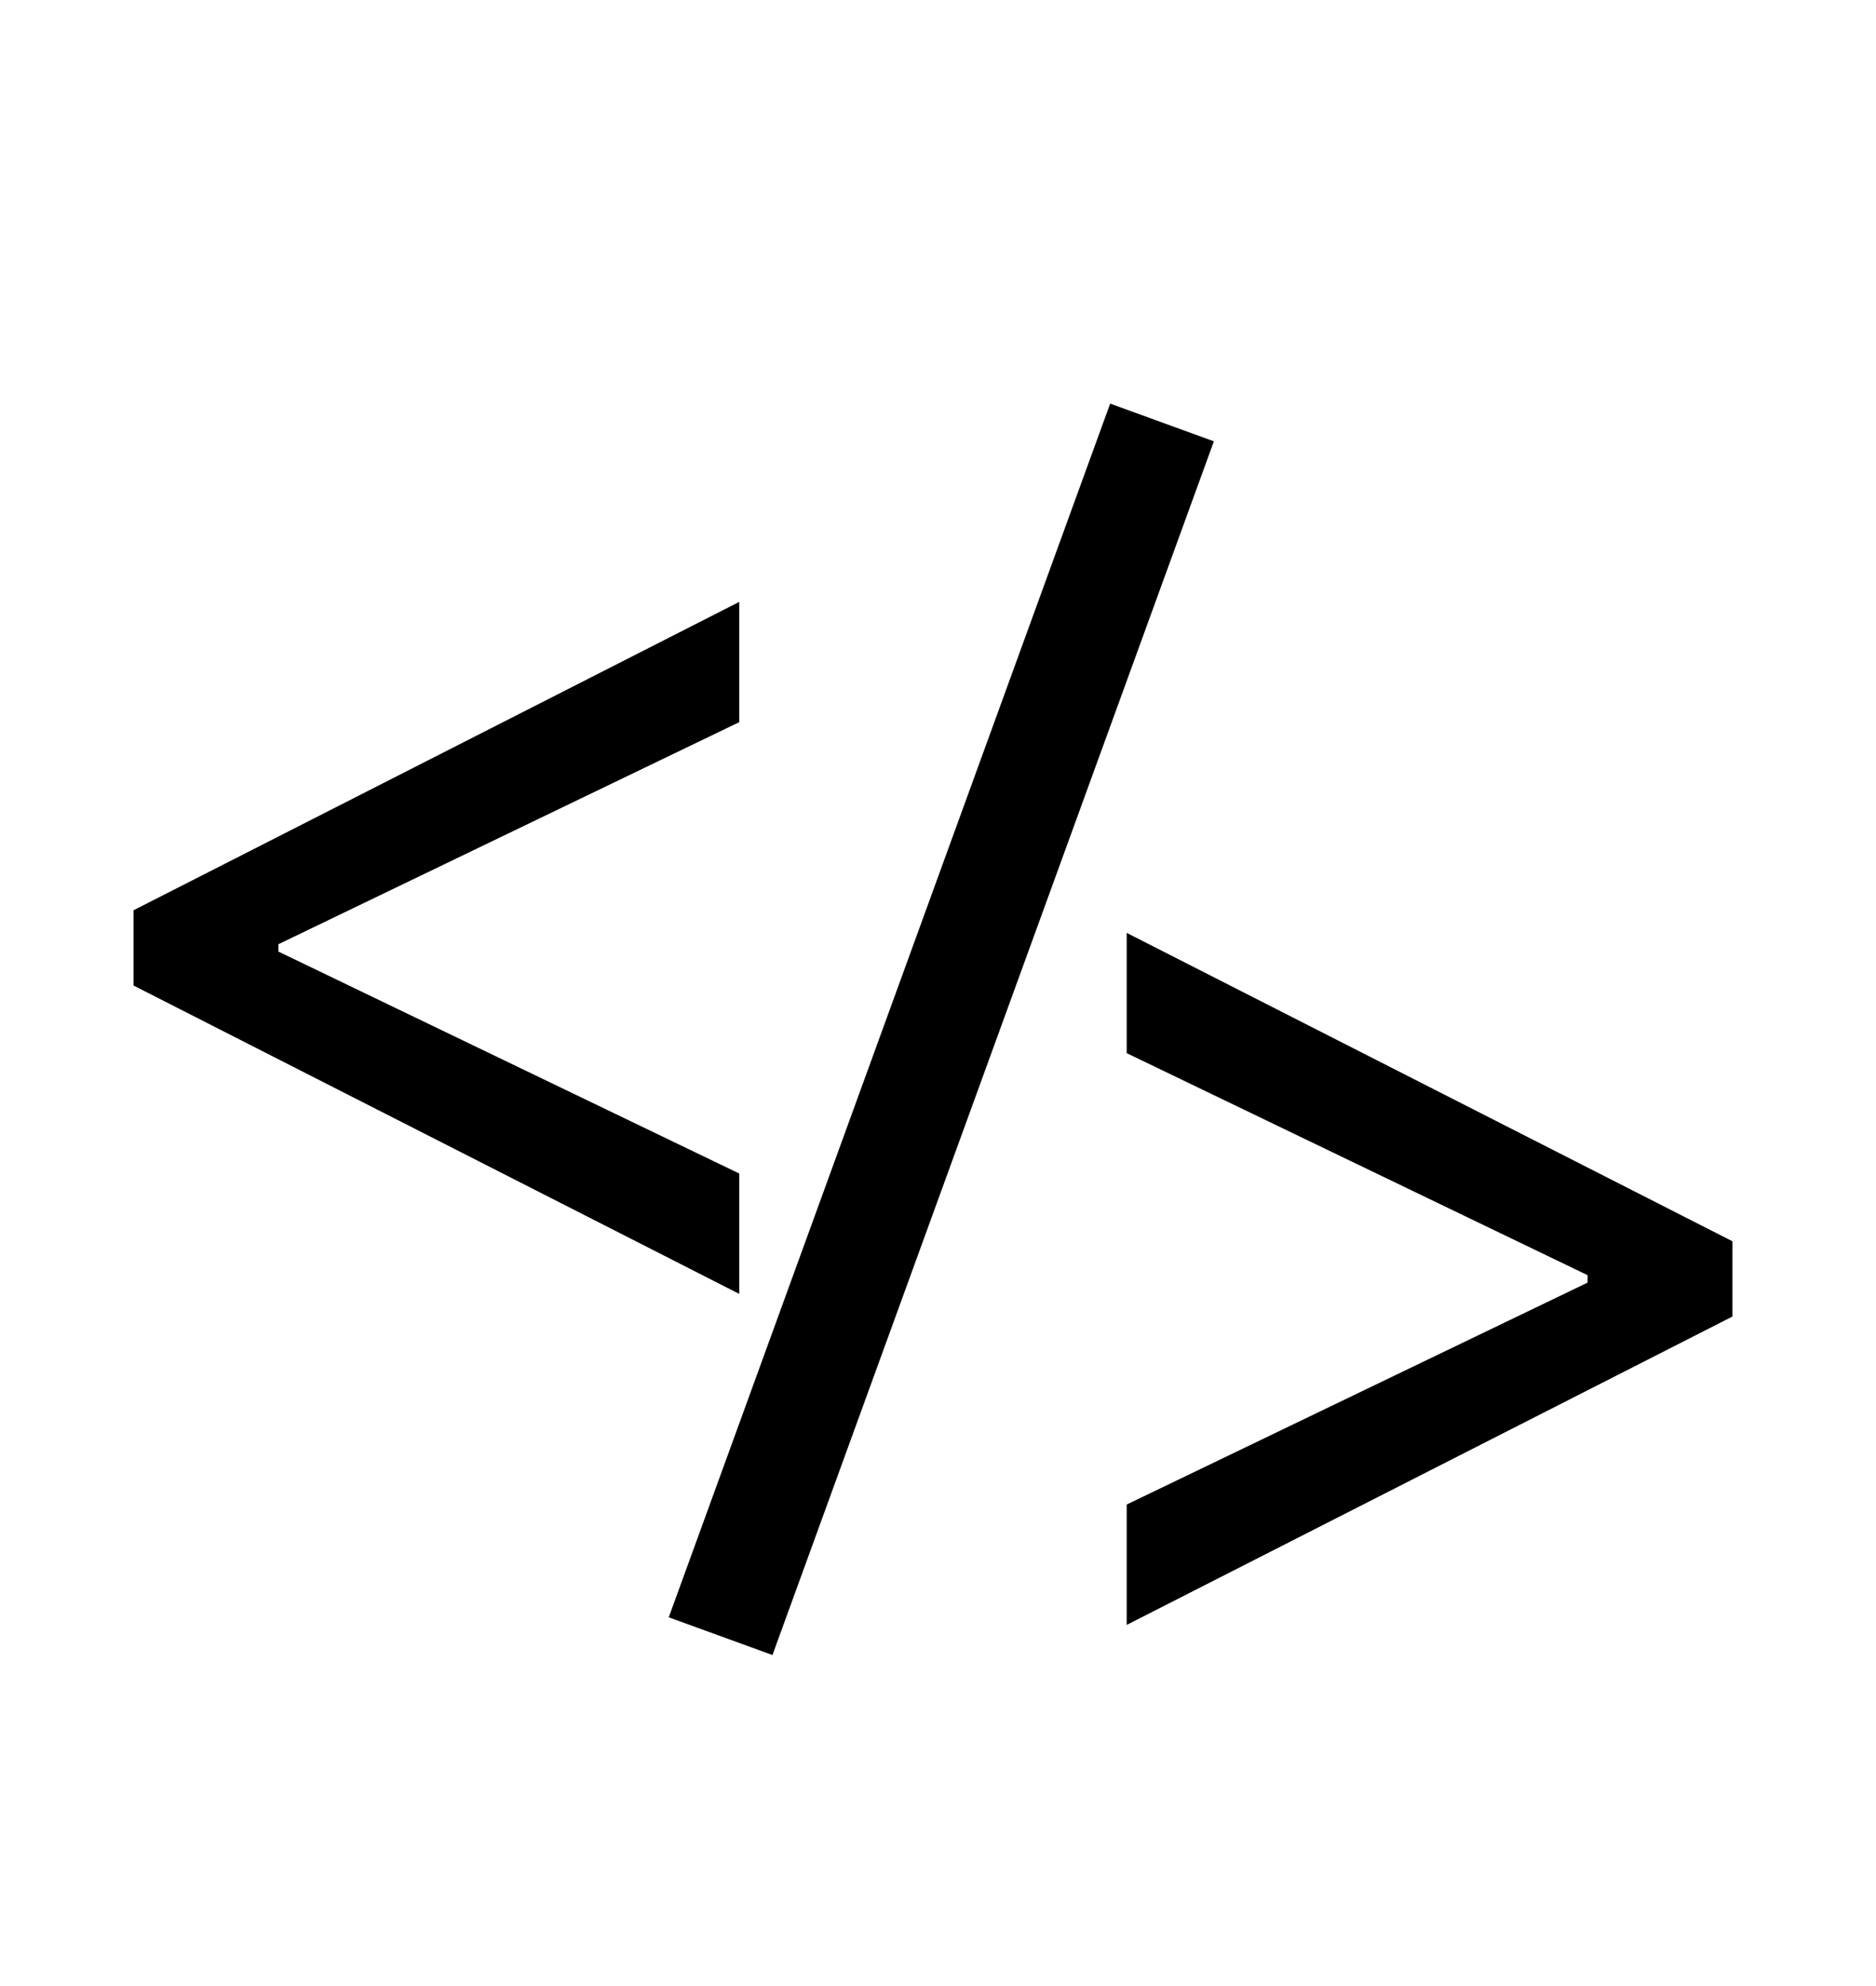
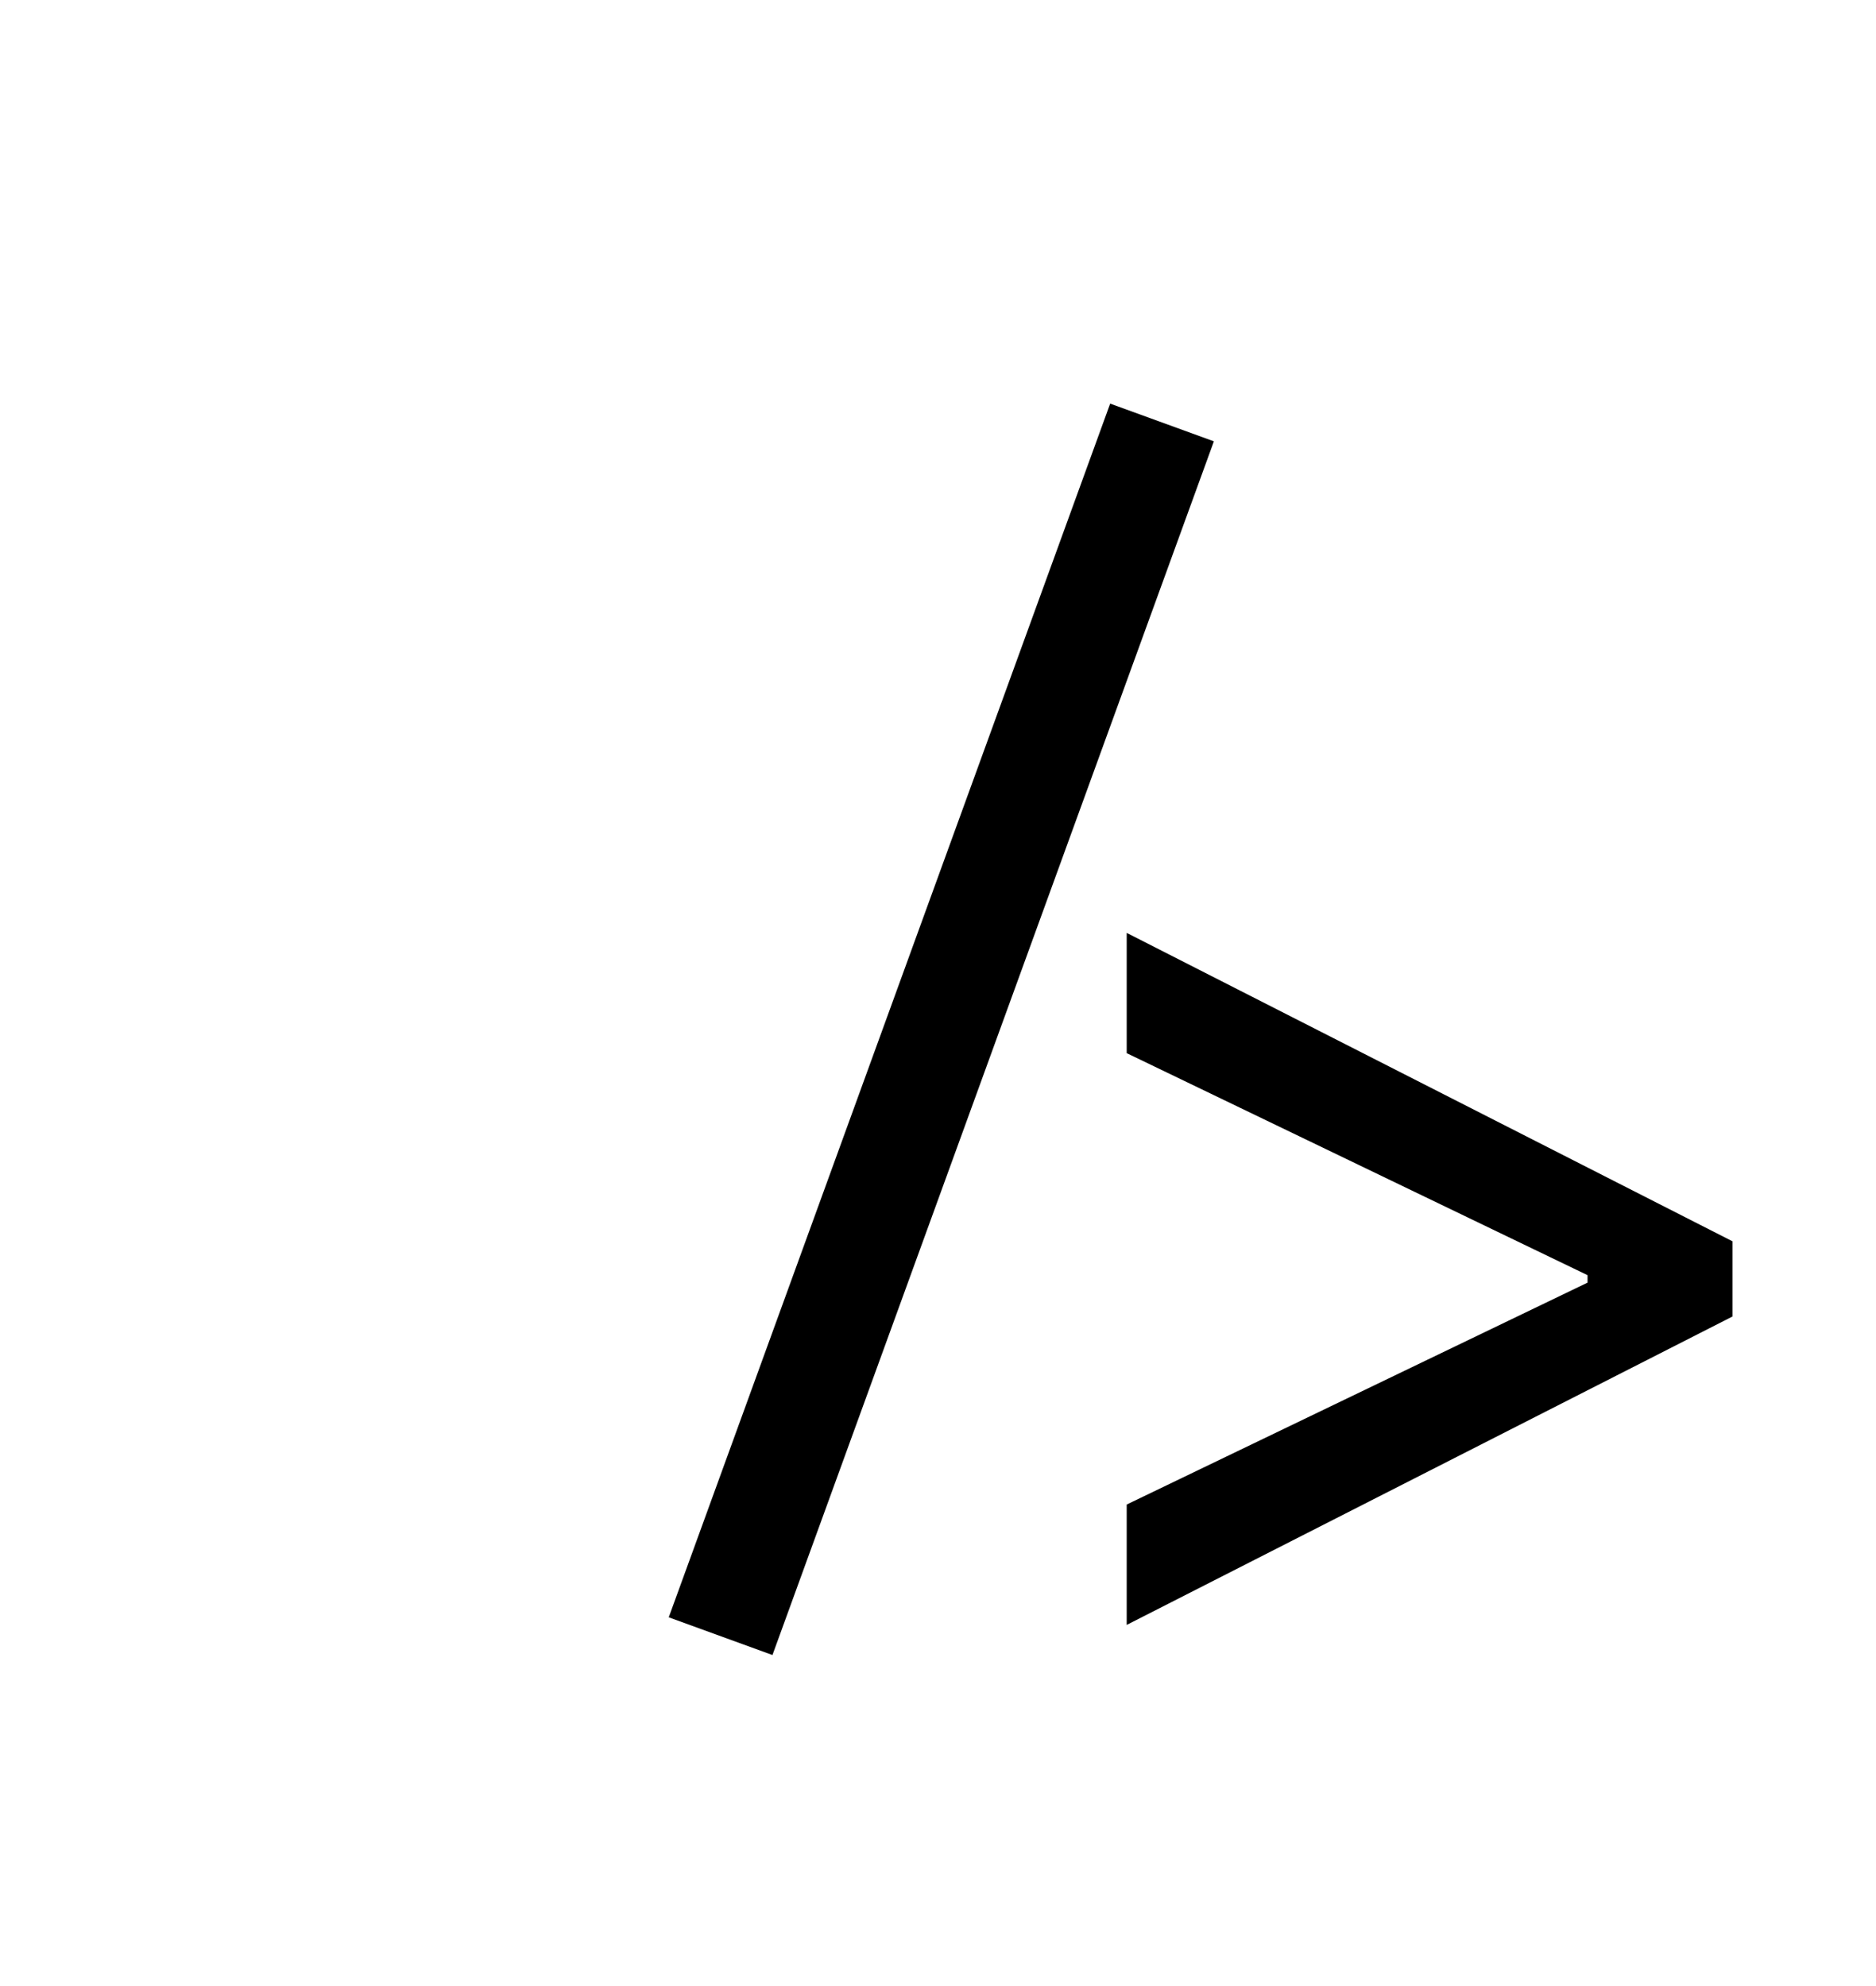
<svg xmlns="http://www.w3.org/2000/svg" width="17" height="18" viewBox="0 0 17 18" fill="none">
-   <path d="M1.21 8.932V8.25L6.699 5.455V6.545L2.489 8.574L2.523 8.506V8.676L2.489 8.608L6.699 10.636V11.727L1.21 8.932Z" fill="black" />
  <path d="M15.699 11.932L10.21 14.727V13.636L14.421 11.608L14.386 11.676V11.506L14.421 11.574L10.21 9.545V8.455L15.699 11.25V11.932Z" fill="black" />
  <line x1="6.53" y1="14.829" x2="10.53" y2="3.829" stroke="black" />
</svg>